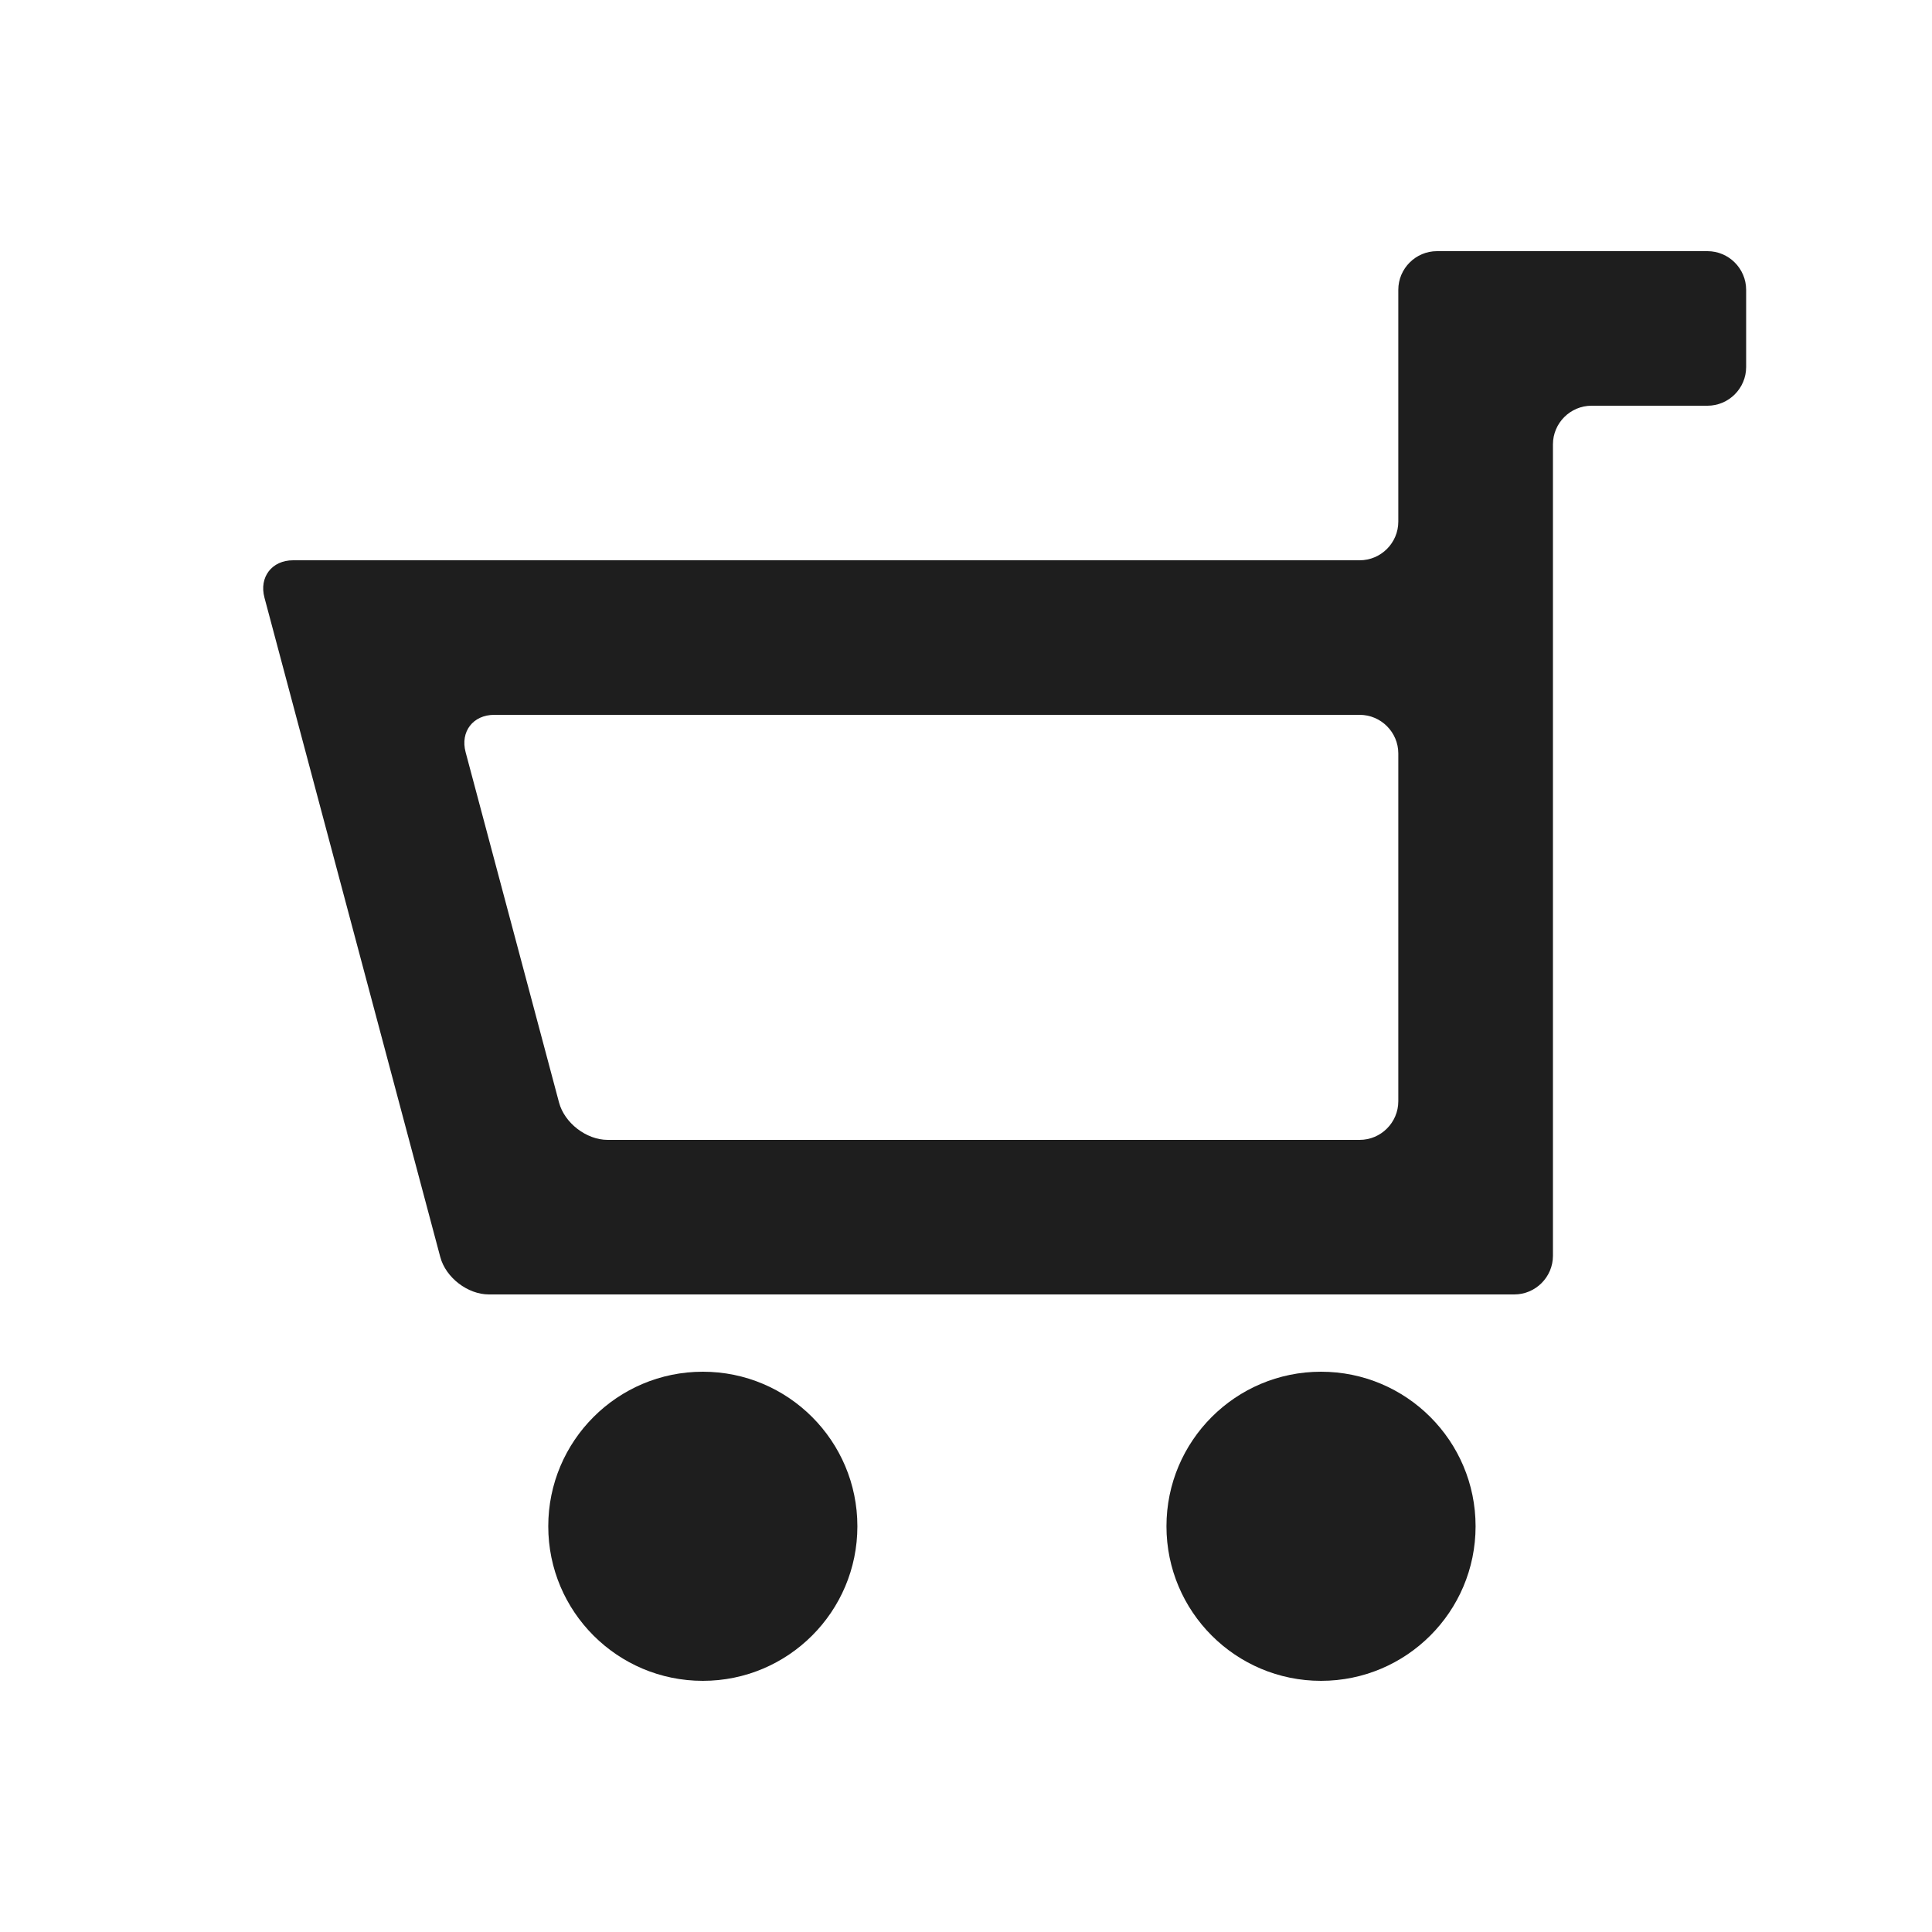
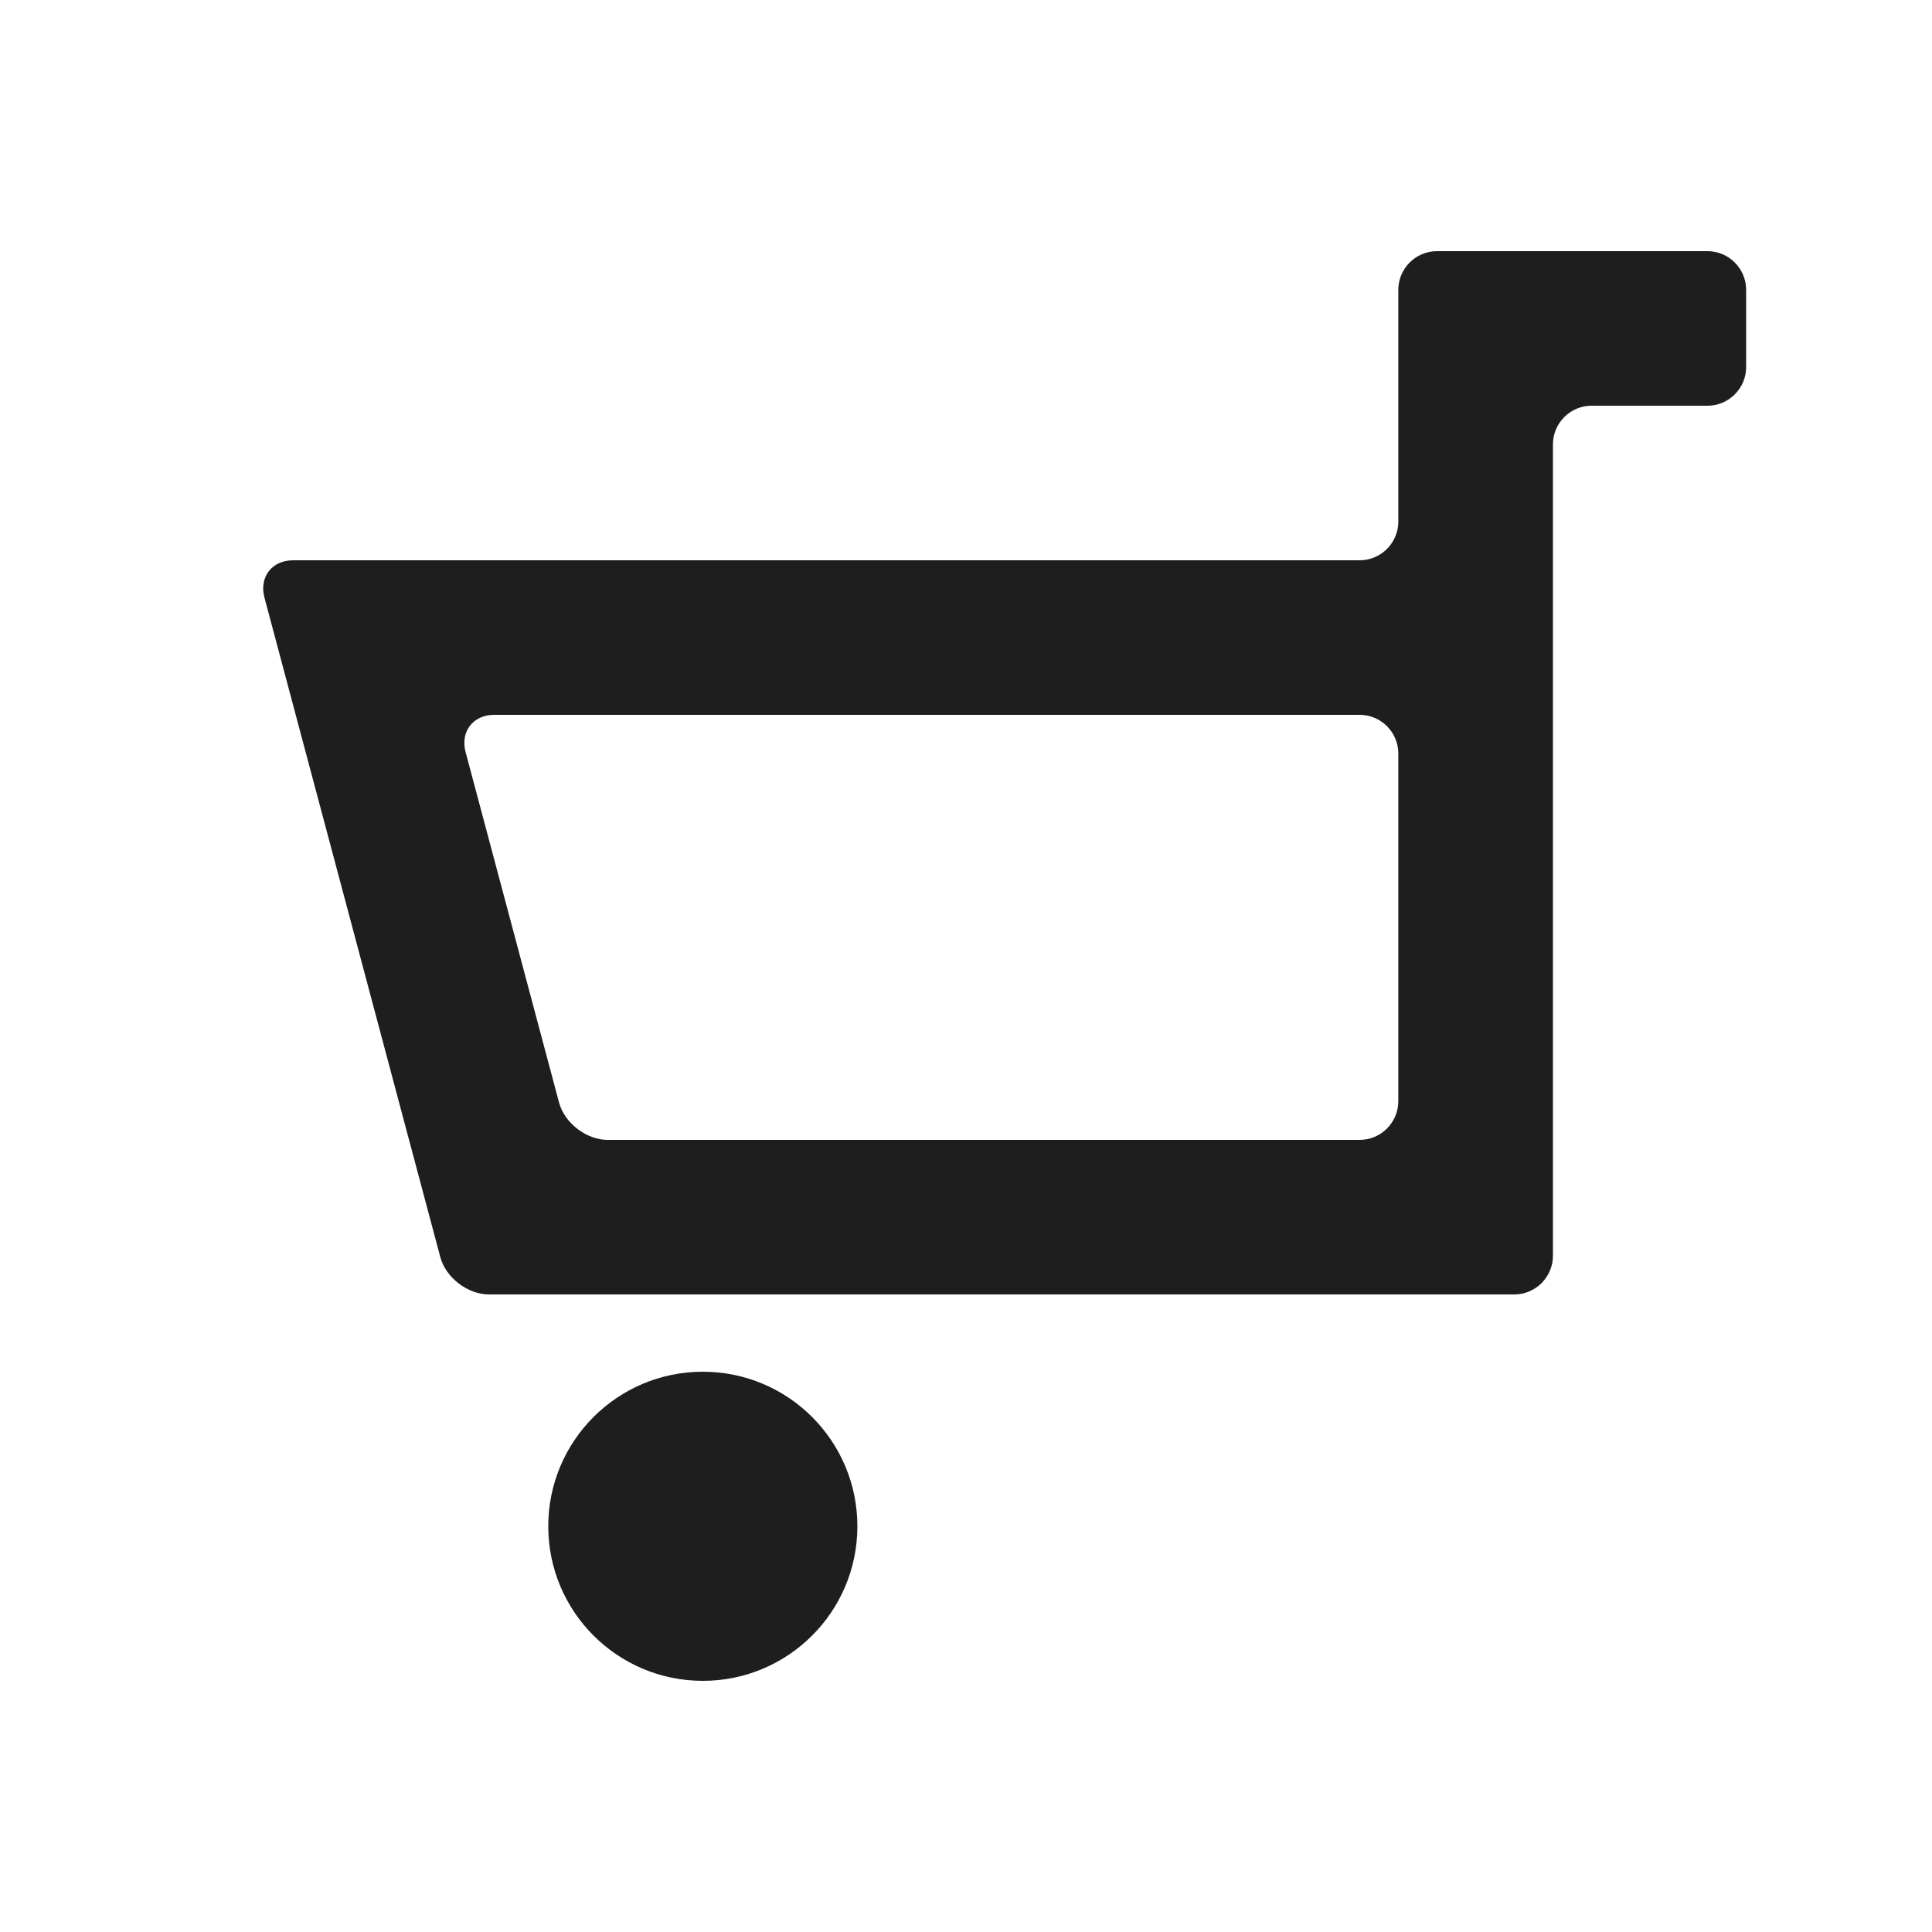
<svg xmlns="http://www.w3.org/2000/svg" version="1.1" id="Layer_1" x="0px" y="0px" width="50px" height="50px" viewBox="0 0 50 50" enable-background="new 0 0 50 50" xml:space="preserve">
  <g>
    <g>
      <path fill="#1E1E1E" d="M37.188,6.5c-0.549,0-1,0.45-1,1v6c0,0.55-0.449,1-1,1H7.586c-0.55,0-0.884,0.435-0.742,0.966    l4.551,17.068c0.142,0.53,0.708,0.966,1.258,0.966h26.537c0.549,0,1-0.45,1-1v-15c0-0.55,0-1.45,0-2l0,0c0-0.55,0-1.45,0-2v-2    c0-0.55,0.449-1,1-1h3c0.549,0,1-0.45,1-1v-2c0-0.55-0.451-1-1-1H37.188z M36.188,28.5c0,0.55-0.449,1-1,1H15.726    c-0.55,0-1.116-0.436-1.258-0.966l-2.418-9.068c-0.142-0.532,0.192-0.966,0.742-0.966h22.396c0.551,0,1,0.45,1,1V28.5z" />
    </g>
    <g>
      <circle fill="#1E1E1E" cx="18.189" cy="39.5" r="4" />
    </g>
    <g>
-       <circle fill="#1E1E1E" cx="34.188" cy="39.5" r="4" />
-     </g>
+       </g>
  </g>
</svg>